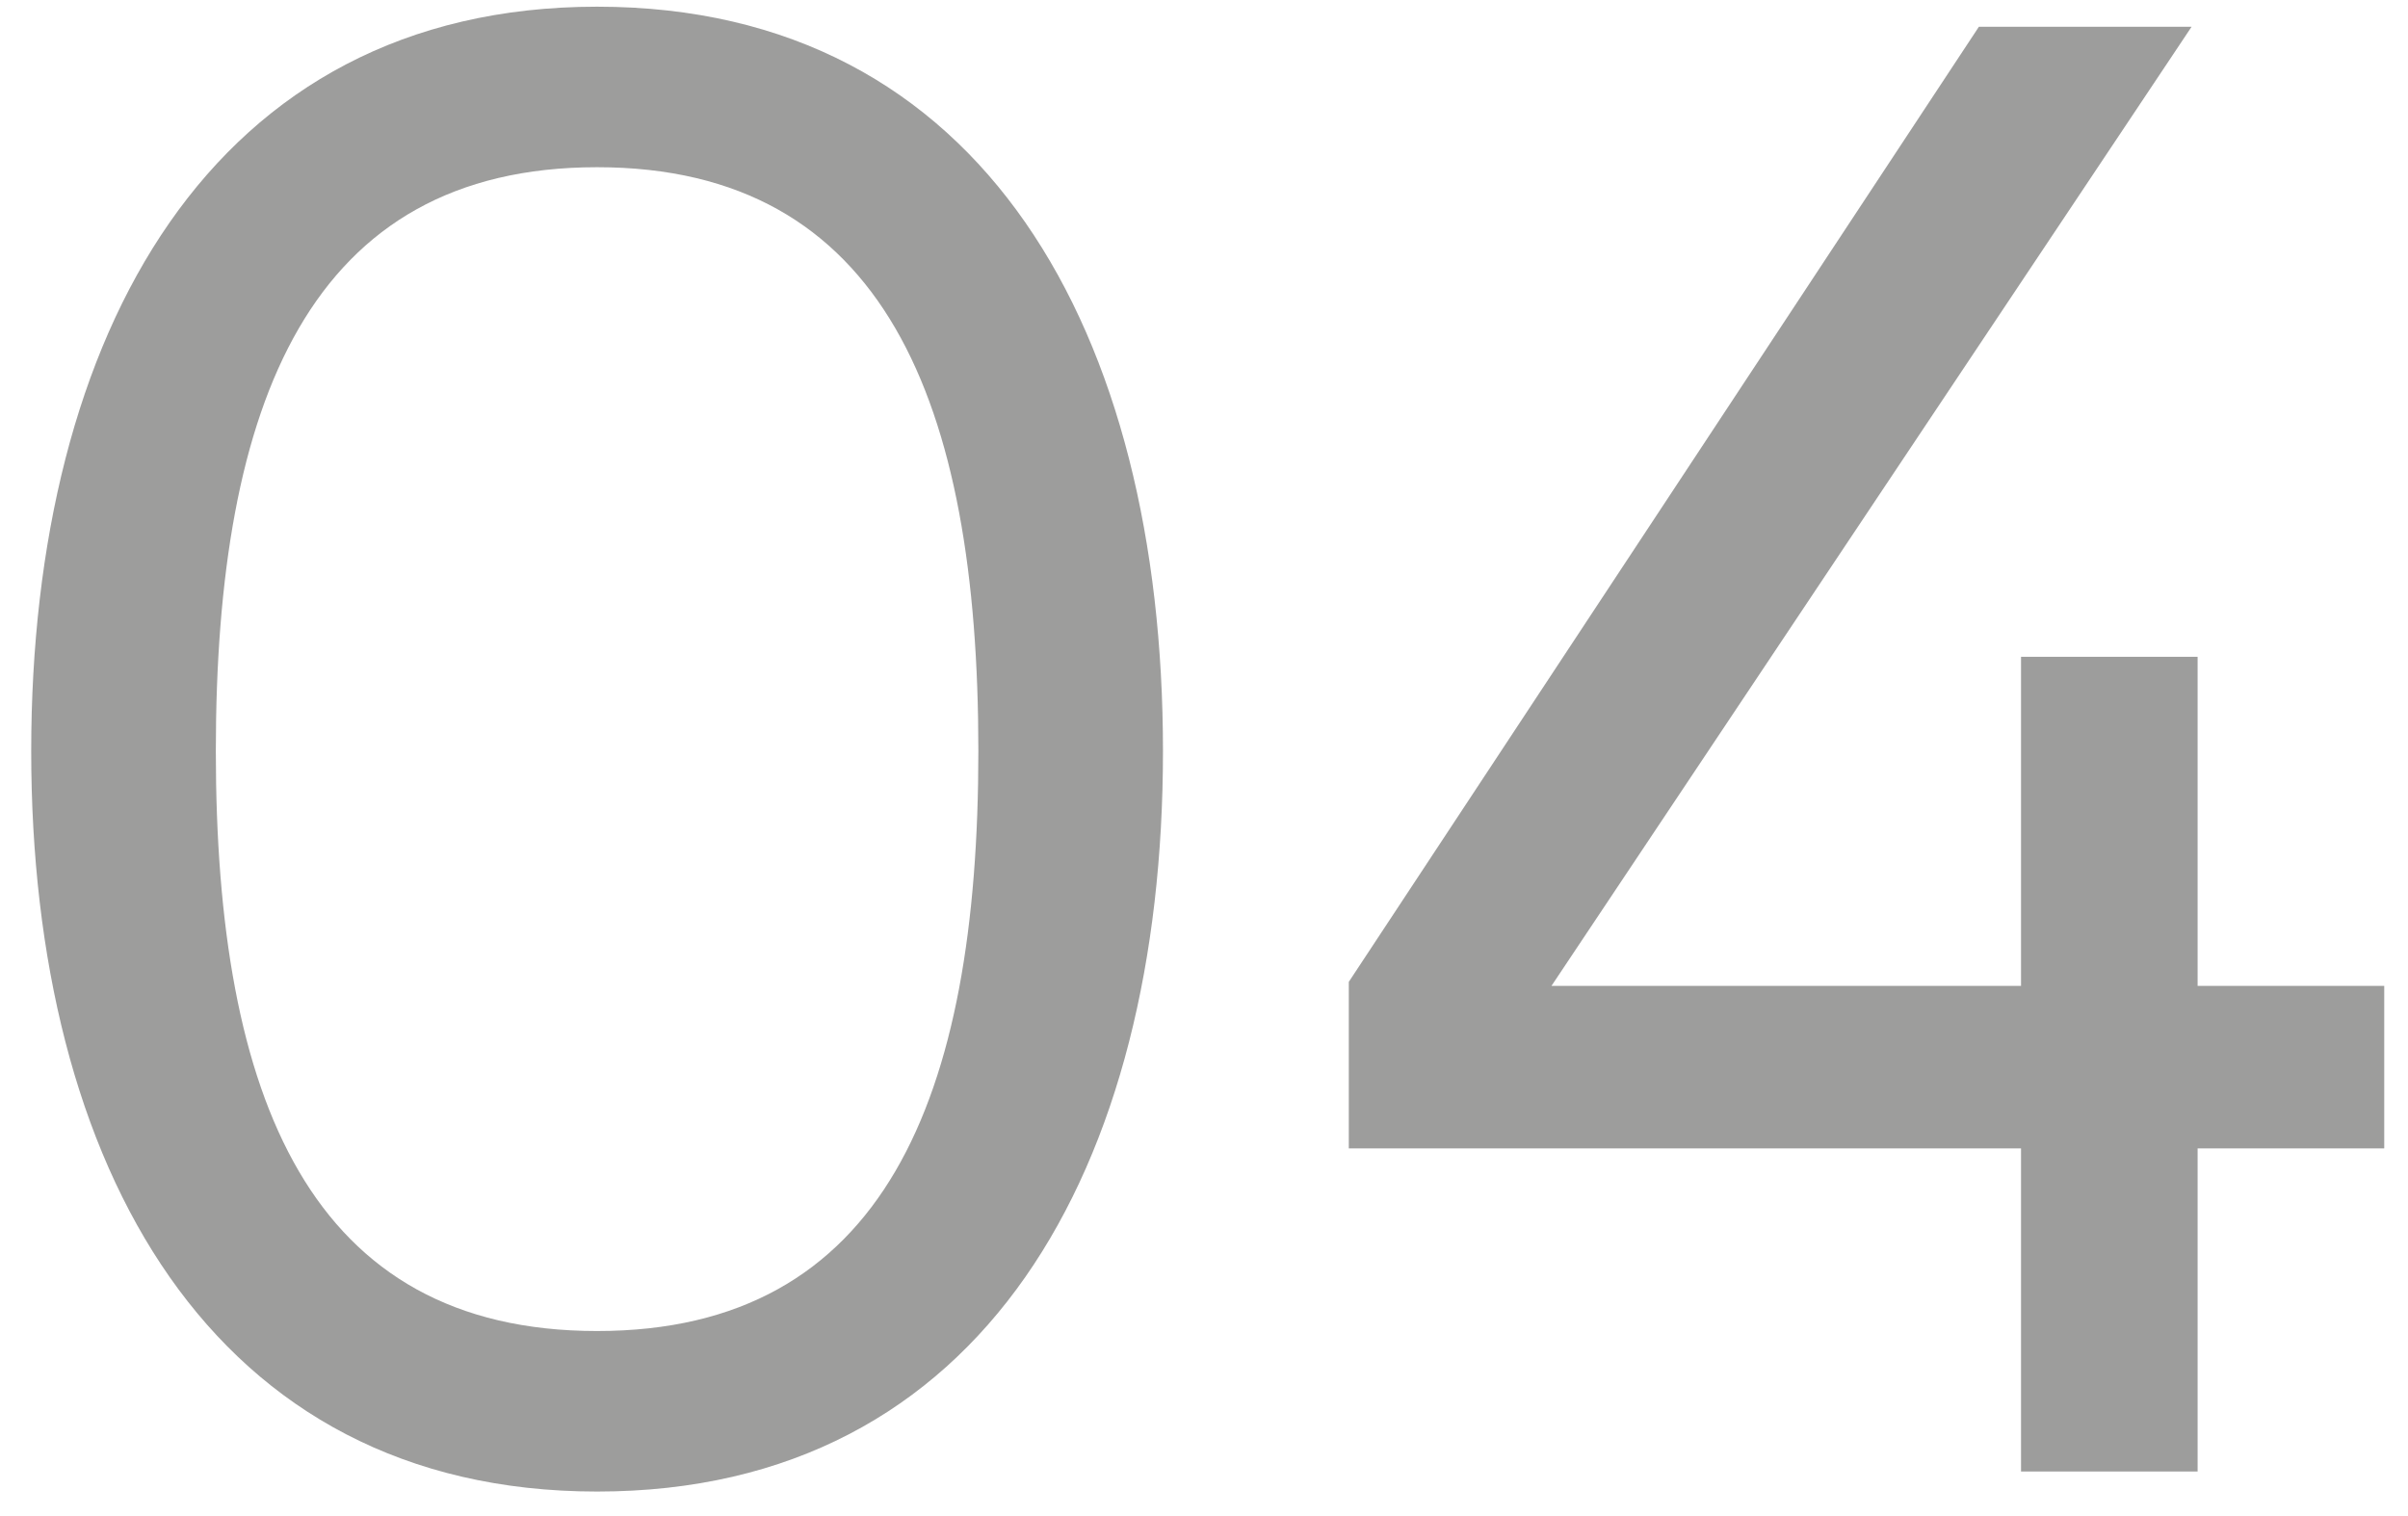
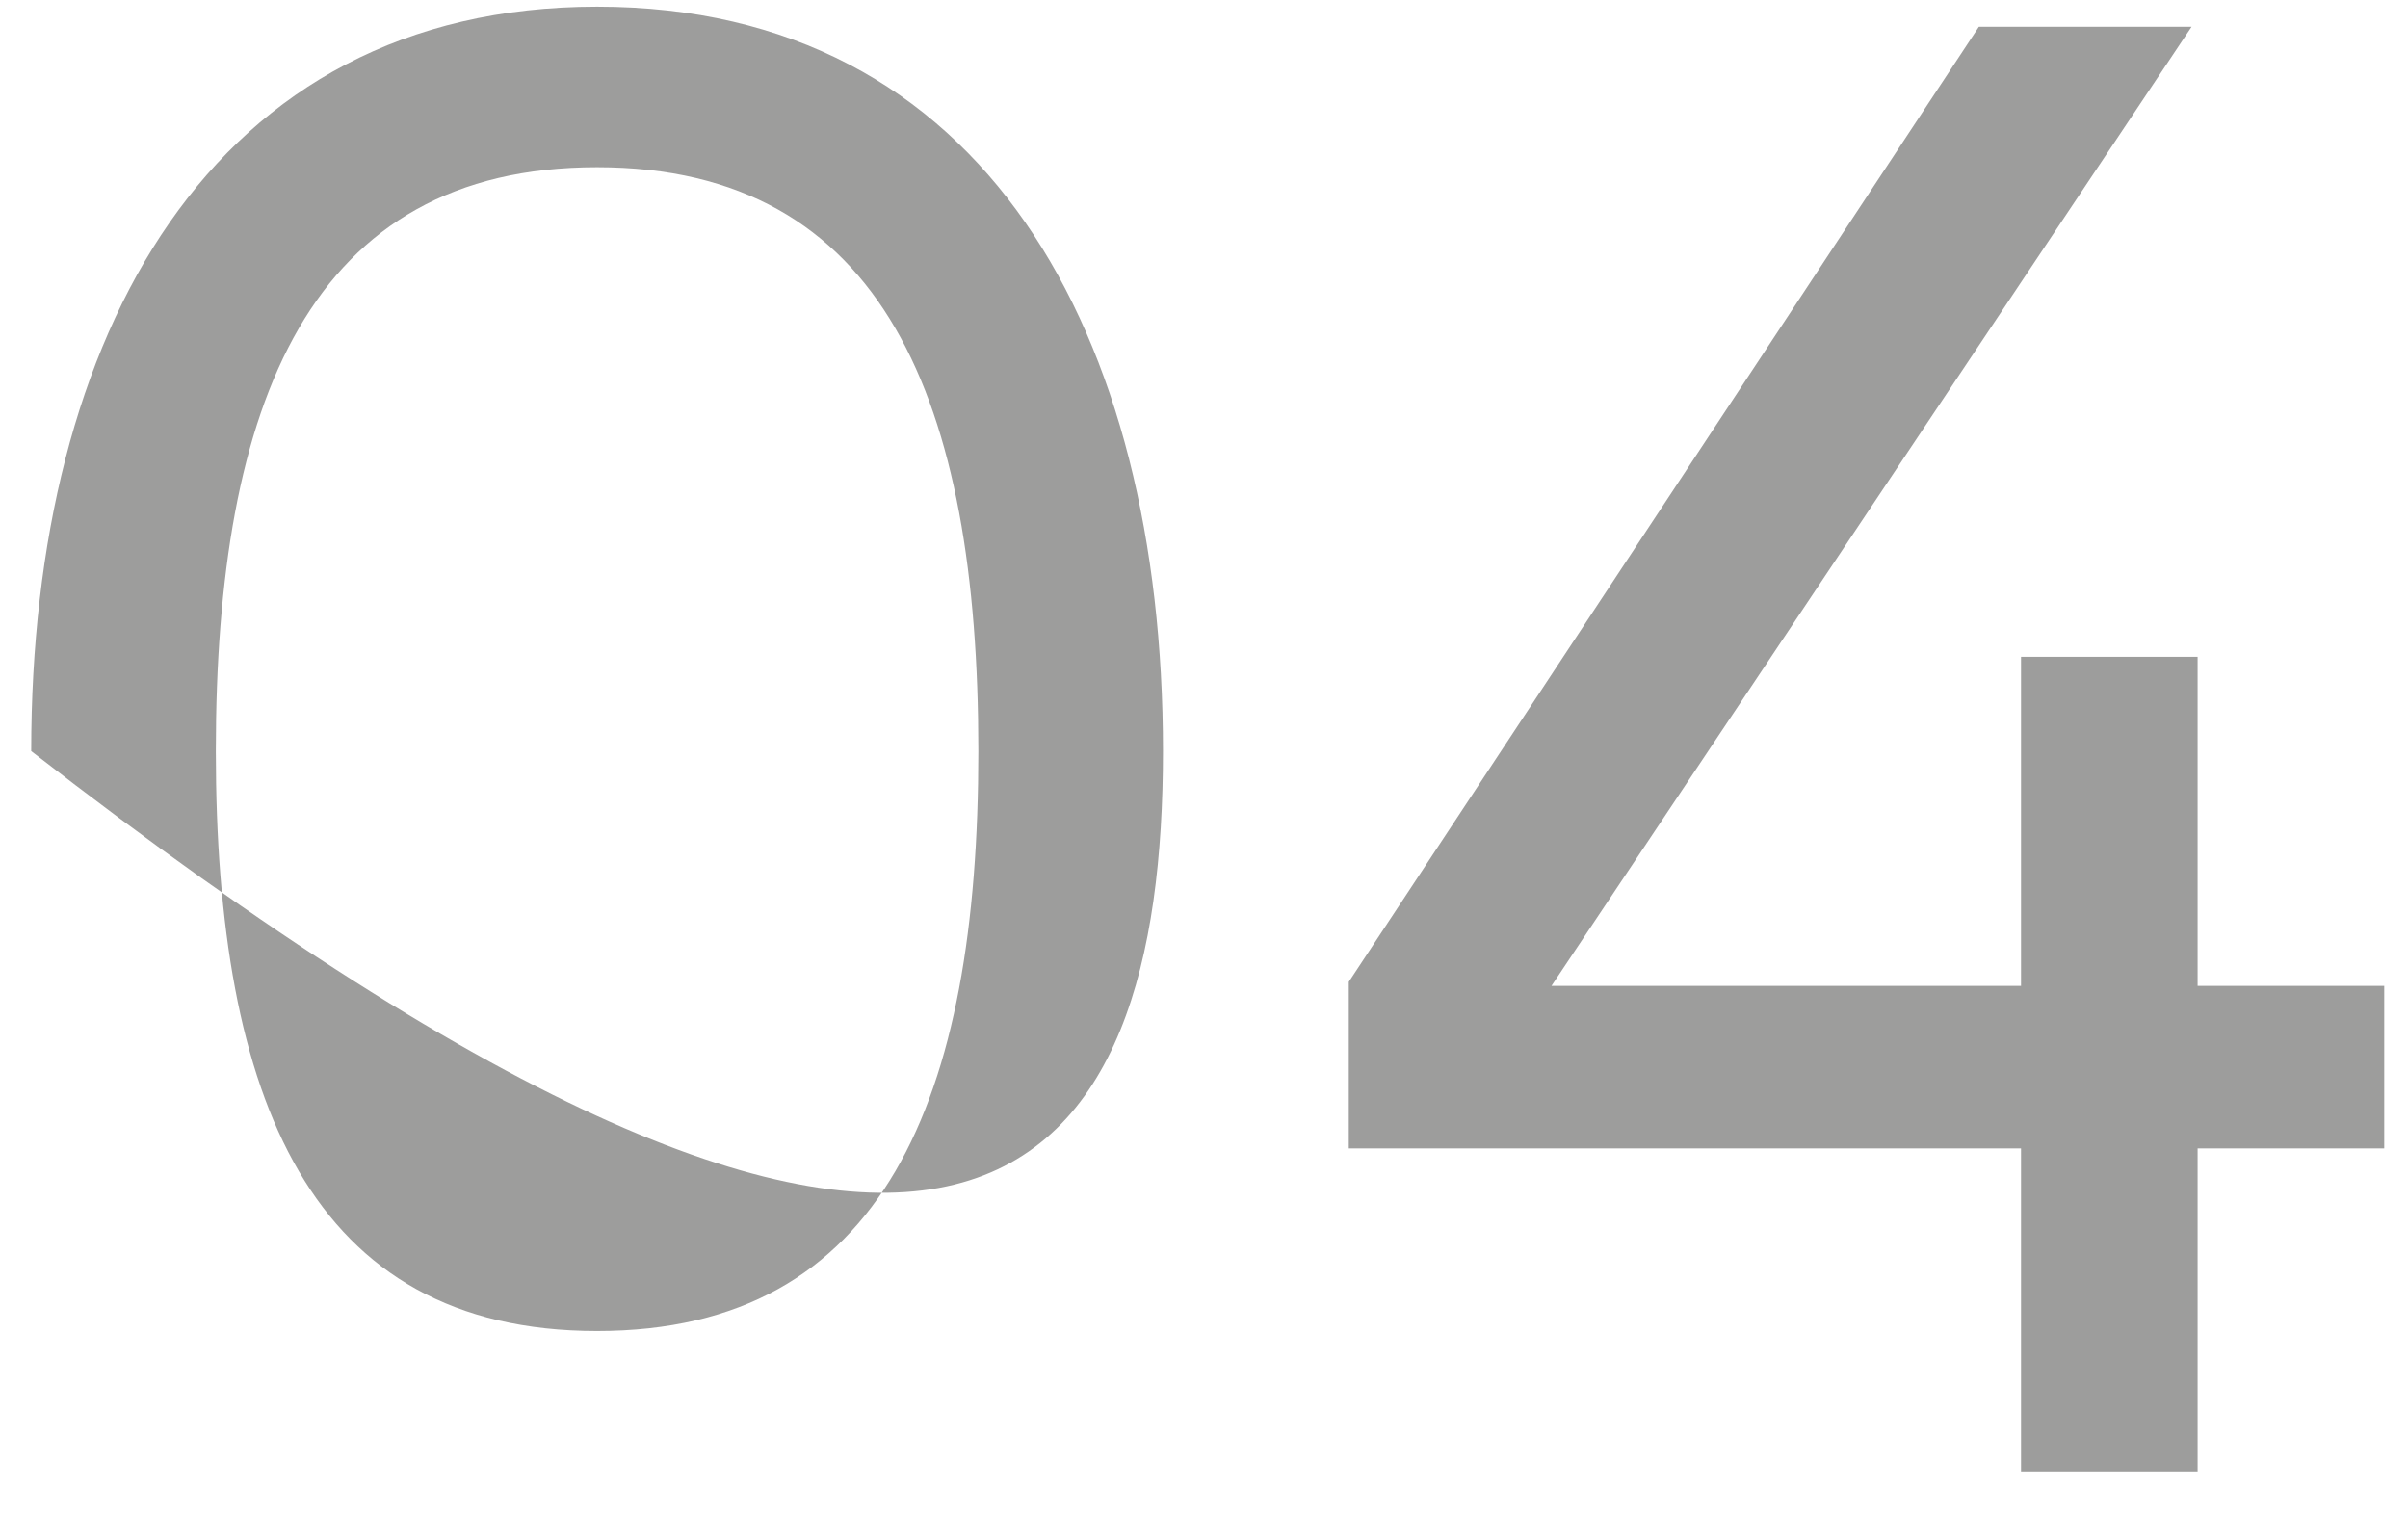
<svg xmlns="http://www.w3.org/2000/svg" width="54" height="34" viewBox="0 0 54 34" fill="none">
-   <path opacity="0.5" d="M13.39 0.15C4.75 0.15 0.7 7.485 0.7 16.845C0.7 26.16 4.75 33.45 13.39 33.45C22.075 33.45 26.08 26.16 26.08 16.845C26.08 7.485 22.075 0.15 13.39 0.15ZM13.39 29.85C6.955 29.85 4.84 24.63 4.84 16.845C4.84 9.015 6.955 3.75 13.39 3.75C19.825 3.75 21.94 9.015 21.94 16.845C21.94 24.63 19.825 29.85 13.39 29.85ZM49.282 22.11V14.73H45.322V22.11H34.792L49.147 0.6H44.377L30.247 22.02V25.755H45.322V33H49.282V25.755H53.467V22.11H49.282Z" fill="#3C3C3B" />
+   <path opacity="0.5" d="M13.39 0.15C4.75 0.15 0.7 7.485 0.7 16.845C22.075 33.45 26.08 26.16 26.08 16.845C26.08 7.485 22.075 0.15 13.39 0.15ZM13.39 29.85C6.955 29.85 4.84 24.63 4.84 16.845C4.84 9.015 6.955 3.75 13.39 3.75C19.825 3.75 21.94 9.015 21.94 16.845C21.94 24.63 19.825 29.85 13.39 29.85ZM49.282 22.11V14.73H45.322V22.11H34.792L49.147 0.6H44.377L30.247 22.02V25.755H45.322V33H49.282V25.755H53.467V22.11H49.282Z" fill="#3C3C3B" />
</svg>